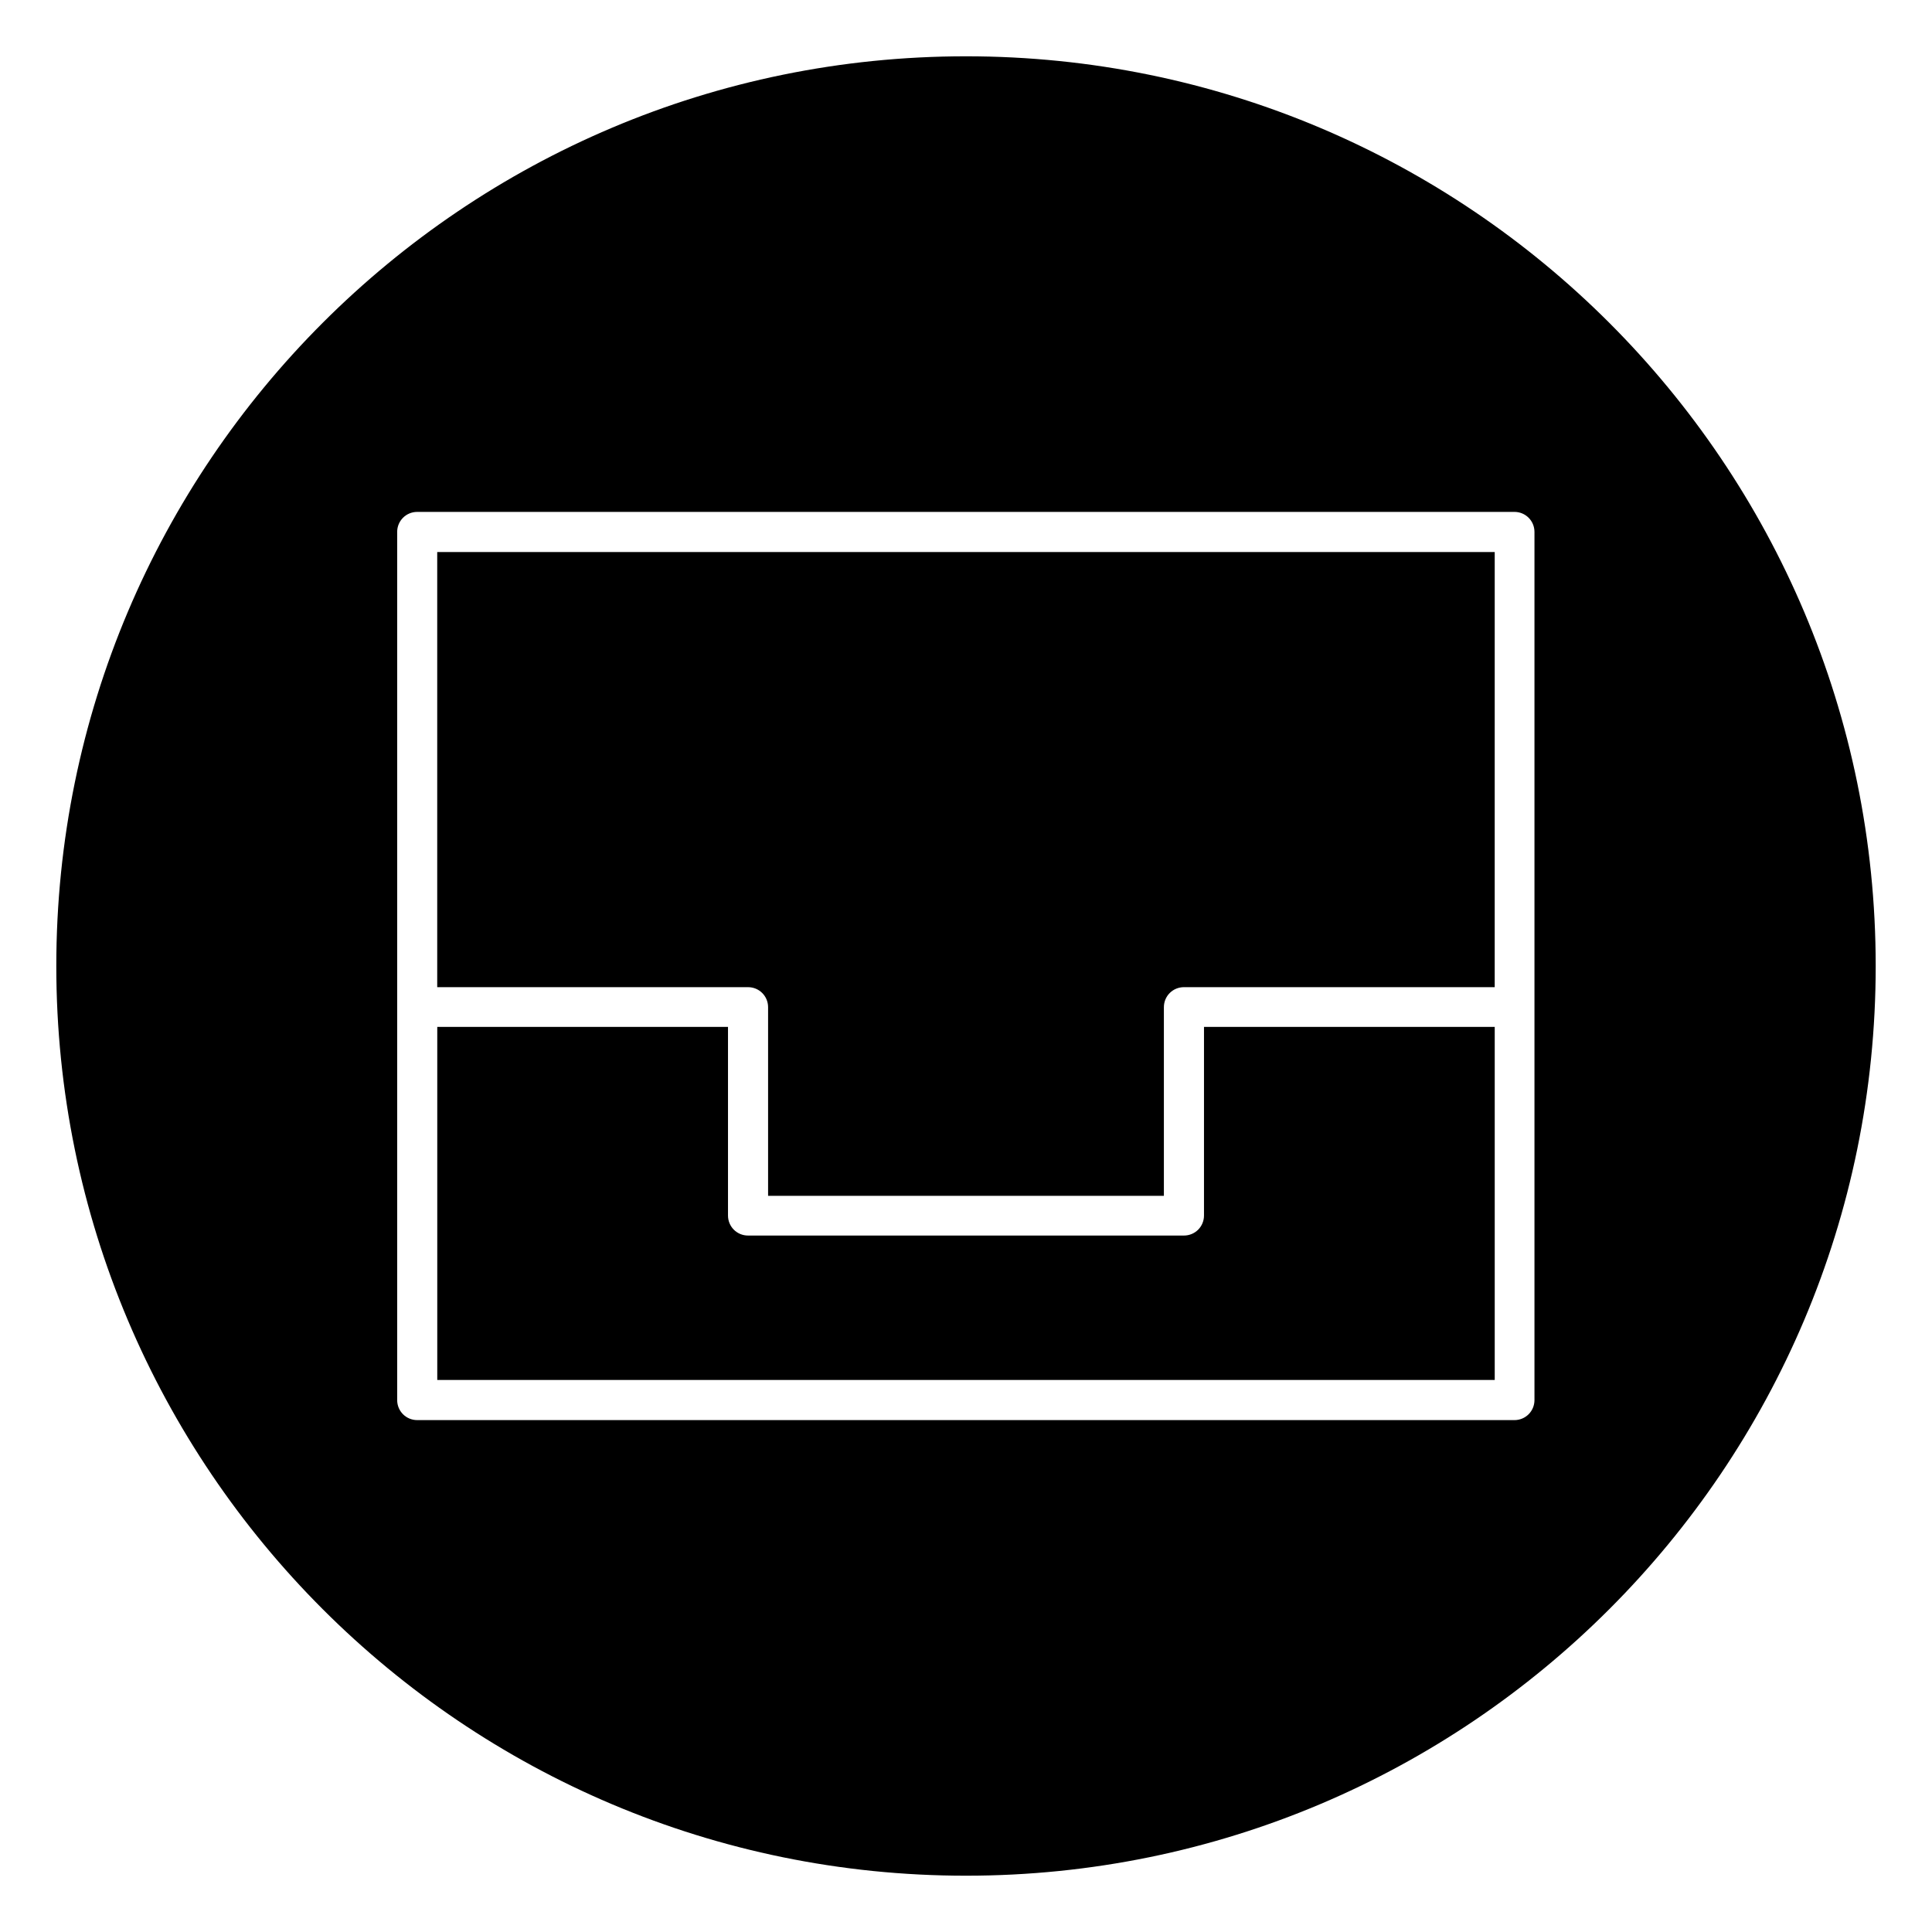
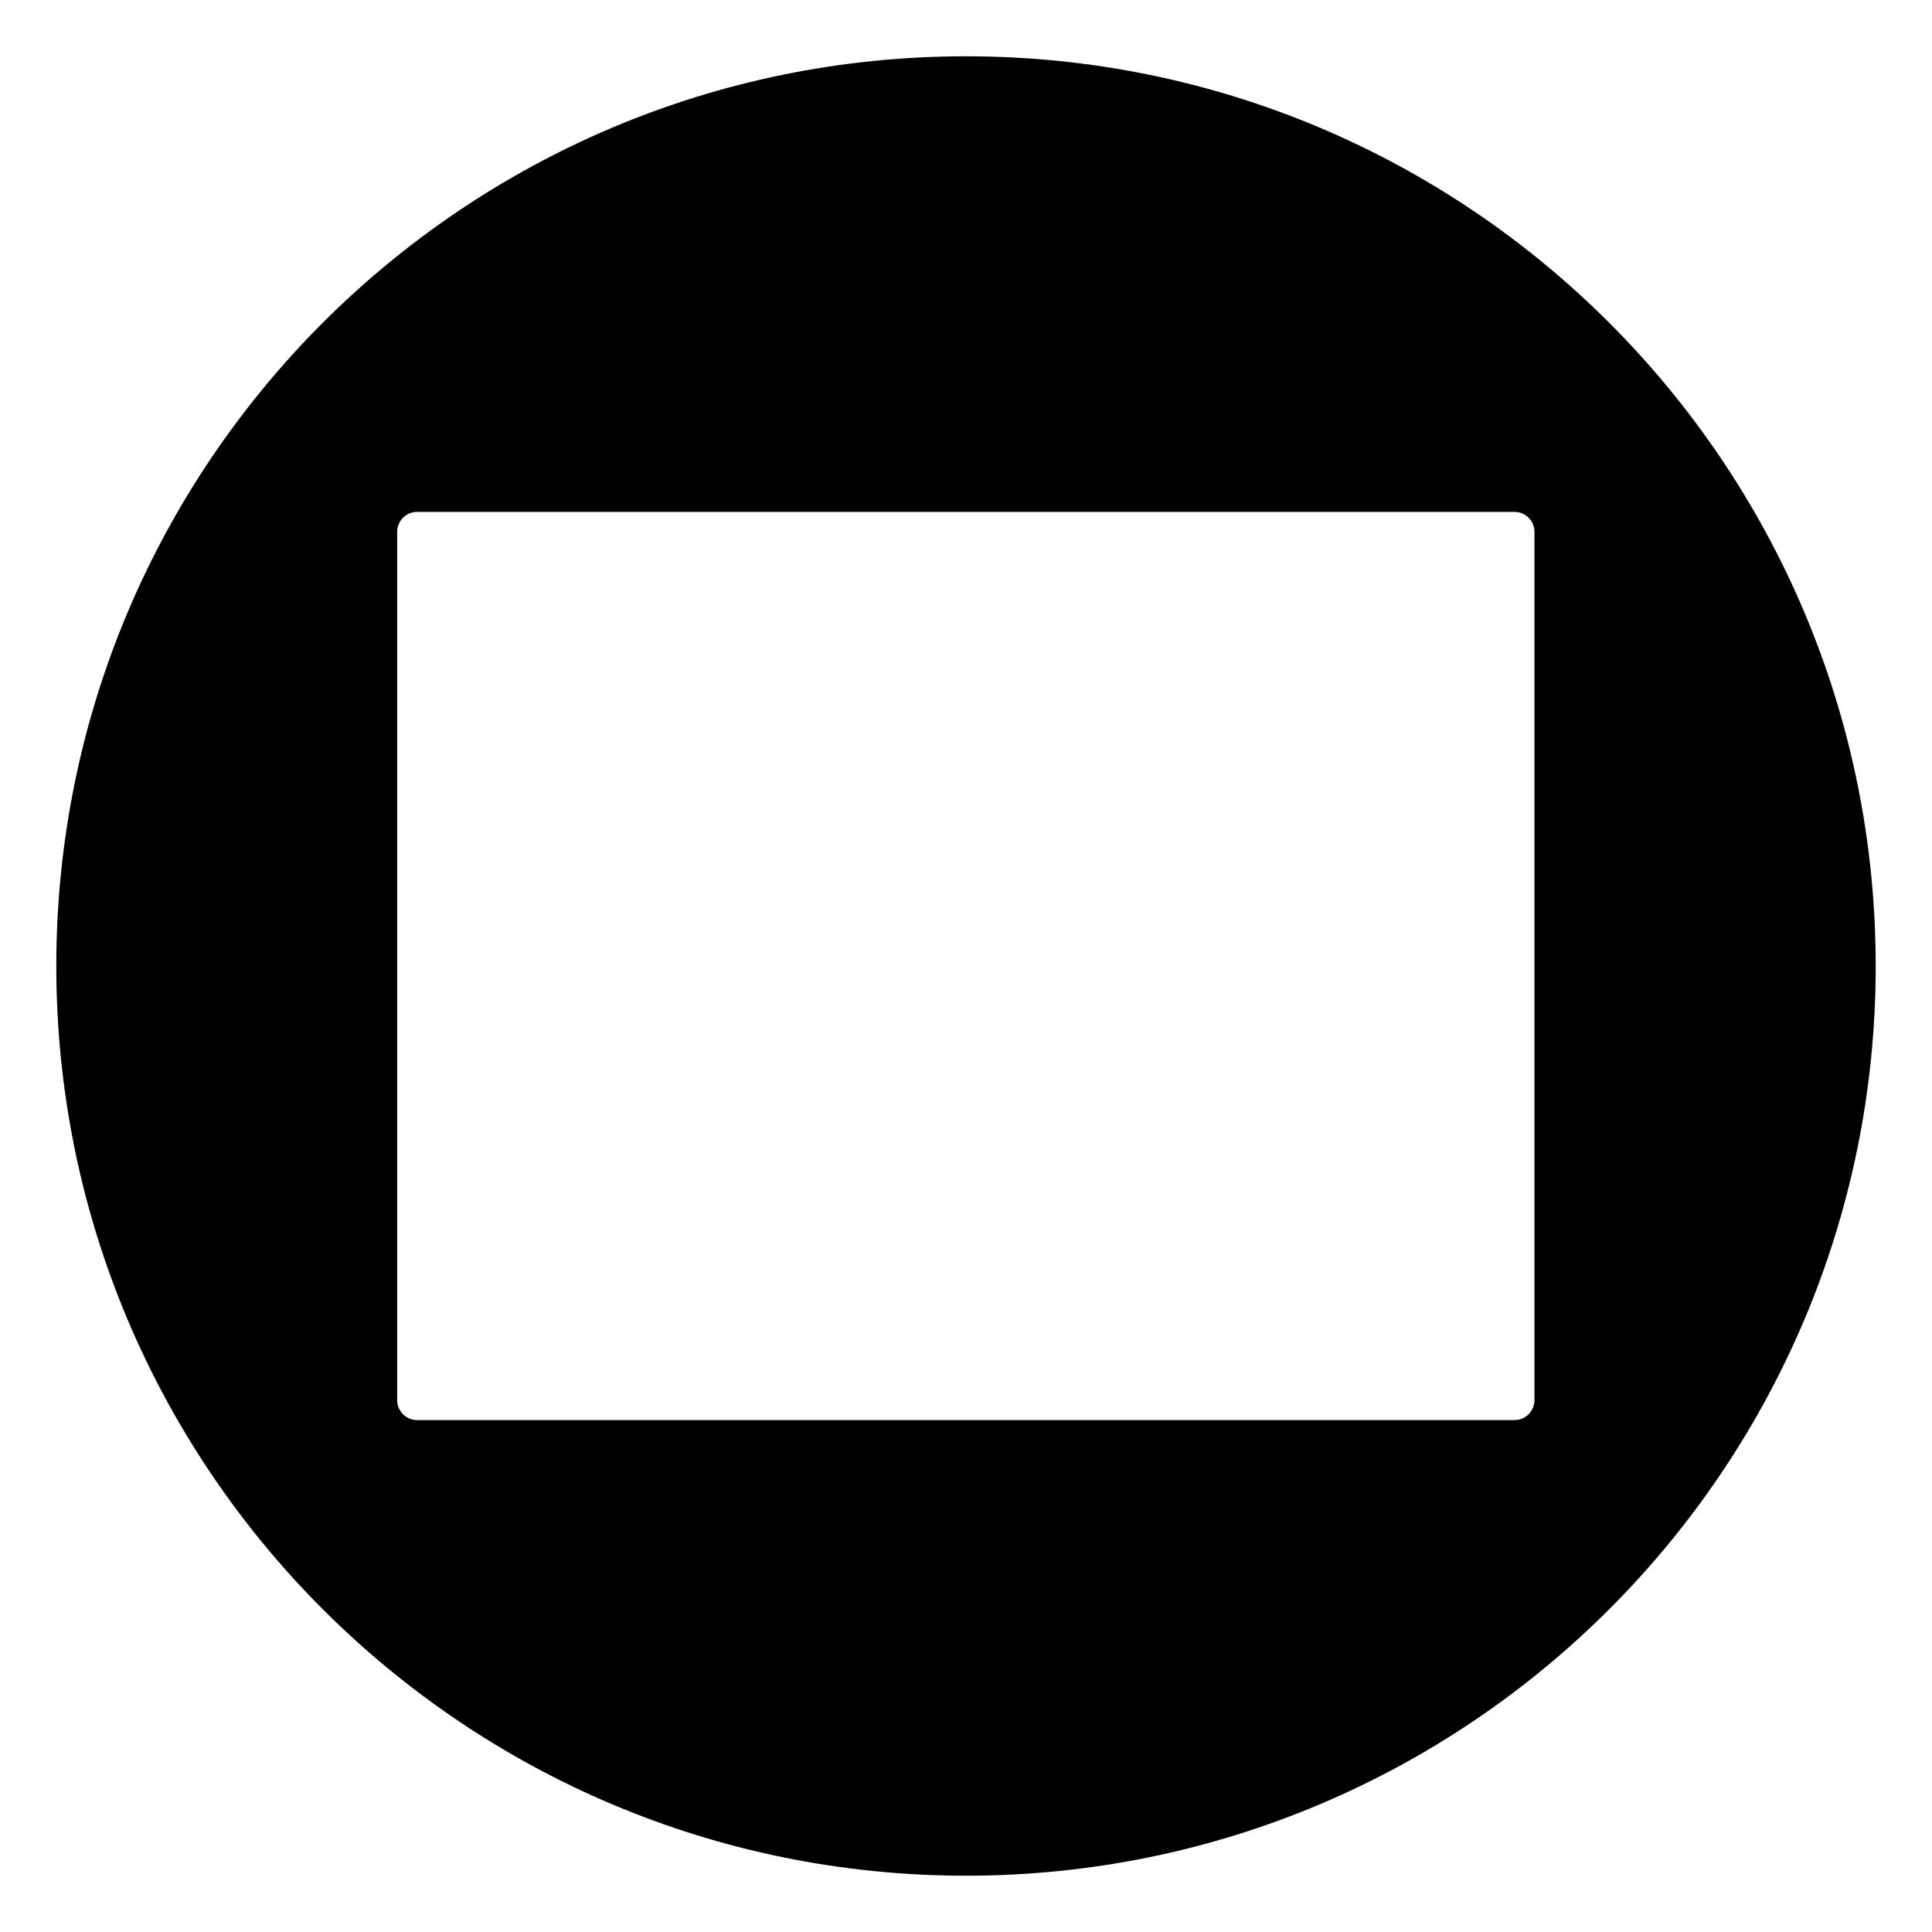
<svg xmlns="http://www.w3.org/2000/svg" fill="#000000" width="800px" height="800px" version="1.1" viewBox="144 144 512 512">
  <g>
-     <path d="m342.24 405.61c2.953 0 5.312 2.363 5.312 5.312v49.988h104.89v-49.988c0-2.953 2.363-5.312 5.312-5.312h82.359l0.004-115.32h-280.25v115.32z" />
-     <path d="m463.07 466.12c0 2.953-2.363 5.312-5.312 5.312h-115.52c-2.953 0-5.312-2.363-5.312-5.312v-49.988h-77.047v93.578h280.24v-93.578h-77.047z" />
    <path d="m400 158.92c-133.14 0-241.08 107.95-241.08 241.08s107.95 241.08 241.08 241.08 241.08-107.95 241.08-241.08c-0.004-133.14-107.95-241.08-241.08-241.08zm150.65 252v104.11c0 2.953-2.363 5.312-5.312 5.312h-290.77c-2.953 0-5.312-2.363-5.312-5.312v-230.06c0-2.953 2.363-5.312 5.312-5.312h290.77c2.953 0 5.312 2.363 5.312 5.312z" />
  </g>
</svg>